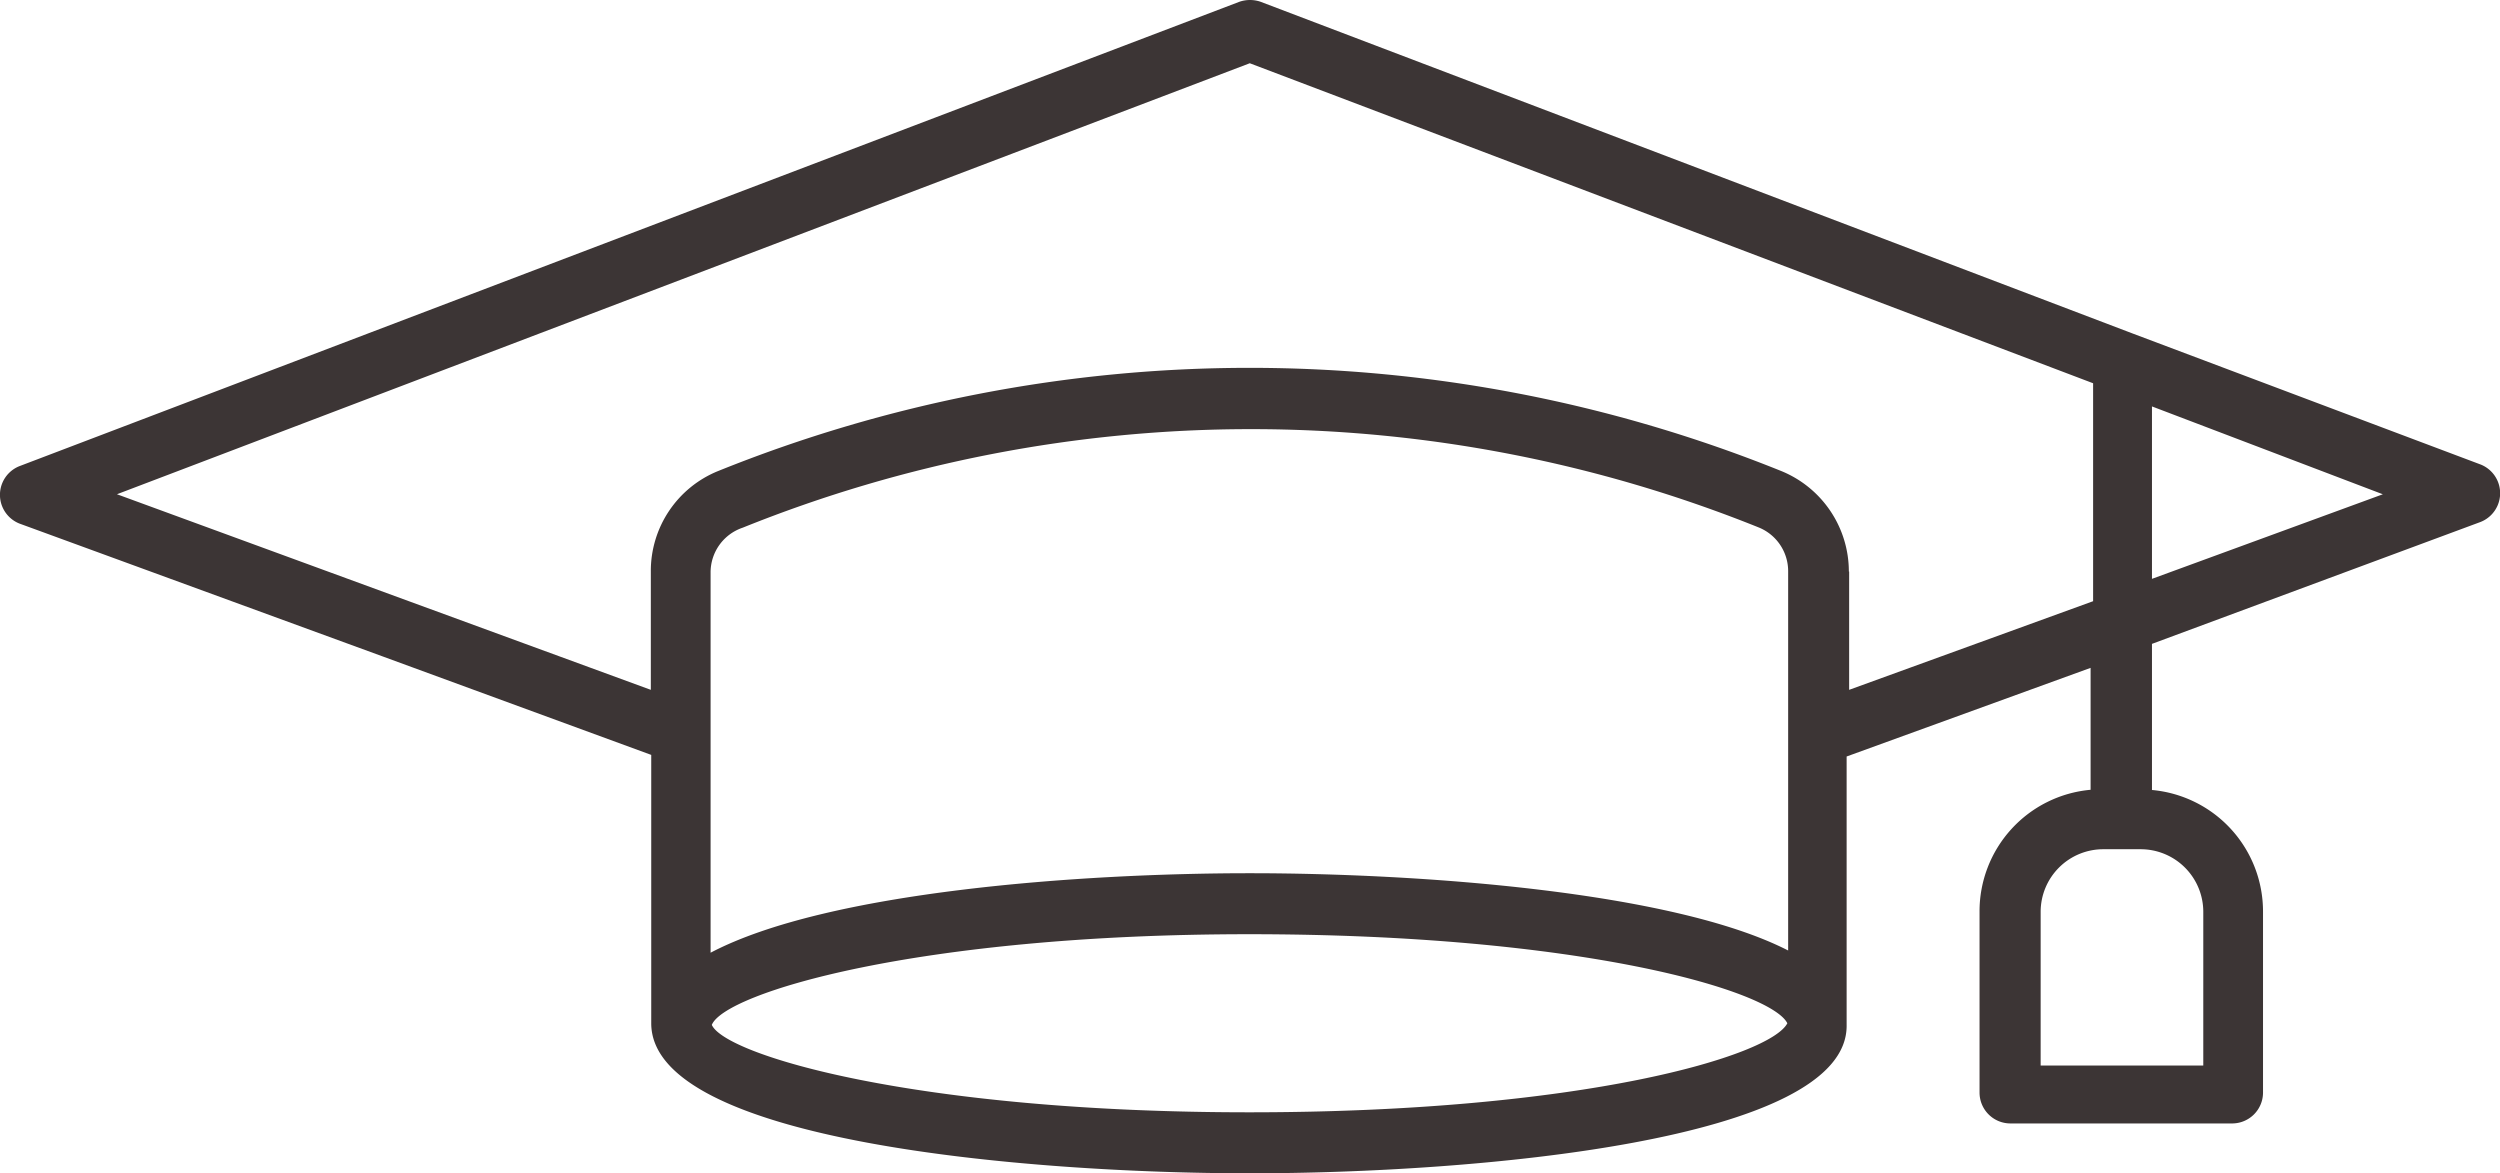
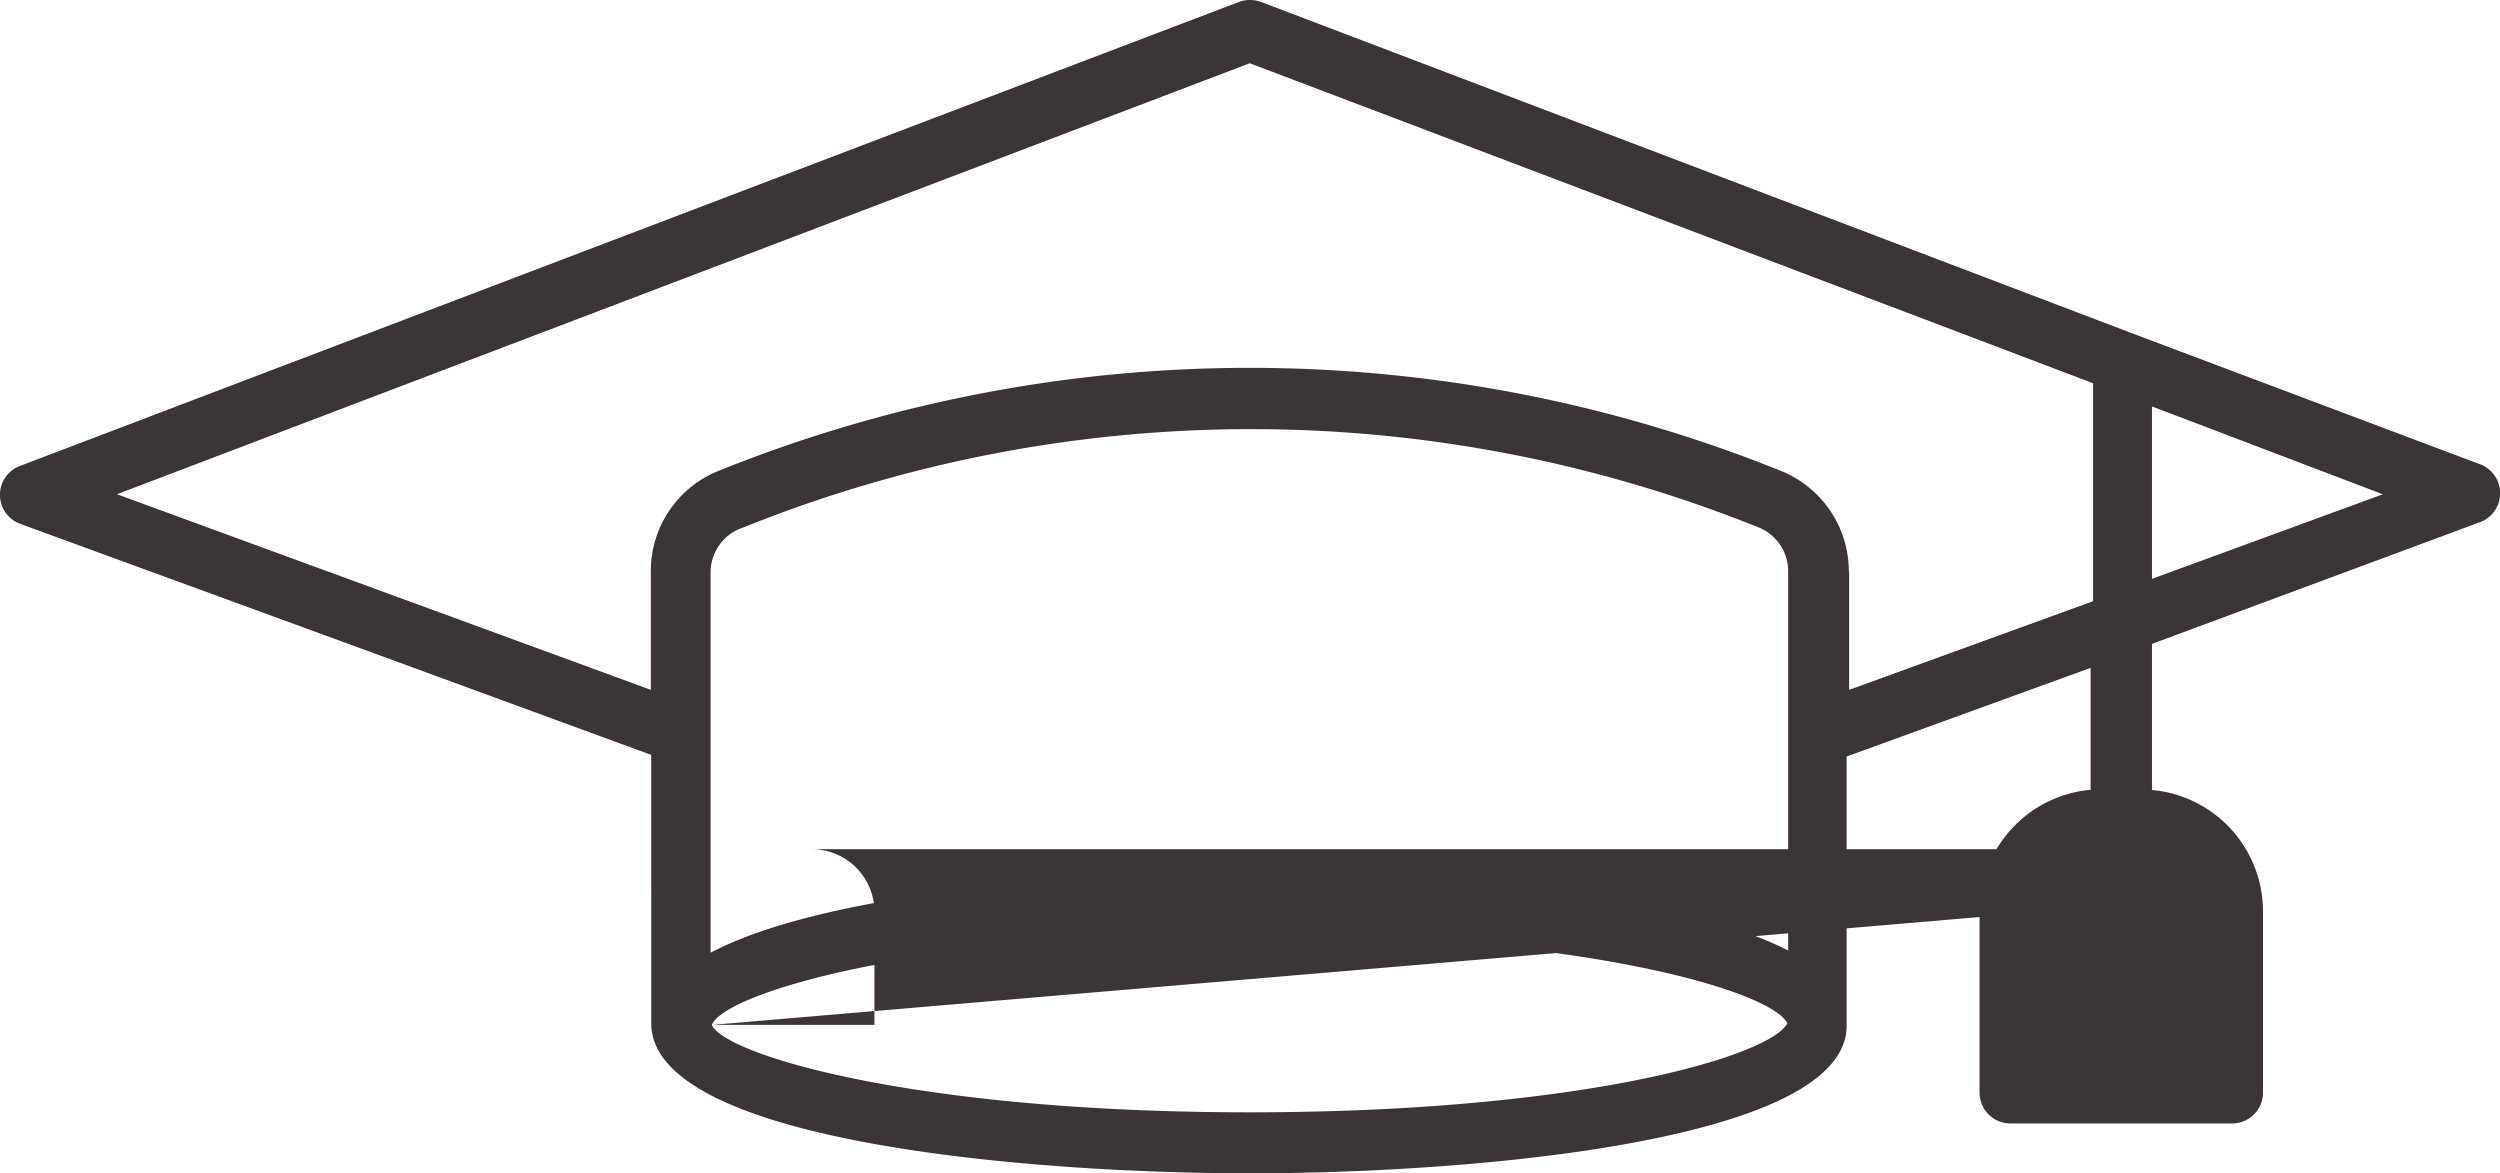
<svg xmlns="http://www.w3.org/2000/svg" width="85.545" height="40.148" viewBox="0 0 85.545 40.148">
  <g id="noun-mortarboard-4806098" transform="translate(-1.264 -17.575)">
    <g id="Group_173848" data-name="Group 173848" transform="translate(1.264 17.575)">
-       <path id="Path_19167" data-name="Path 19167" d="M44.029,57.723c-7.6,0-20.481-1.085-20.481-5.134V43.406l-9.183-3.367L1.926,35.489a1.057,1.057,0,0,1,0-1.962L43.668,17.638a1.113,1.113,0,0,1,.737,0L74.25,28.991l11.9,4.48a1.057,1.057,0,0,1,0,1.962L74.9,39.607v5a4.174,4.174,0,0,1,3.8,4.174v6.192a1.057,1.057,0,0,1-1.044,1.044H70.048A1.057,1.057,0,0,1,69,54.968V48.777A4.174,4.174,0,0,1,72.8,44.6V40.428l-8.348,3.033v9.183C64.524,56.638,51.64,57.723,44.029,57.723ZM25.621,52.645c.459,1.03,6.957,2.991,18.394,2.991S61.853,53.7,62.423,52.589c-.557-1.113-7.04-3.047-18.408-3.047S26.053,51.559,25.621,52.645Zm45.47,1.391h5.565V48.777a2.143,2.143,0,0,0-2.143-2.143H73.248a2.143,2.143,0,0,0-2.157,2.143ZM44.029,47.455c5.732,0,14.456.612,18.422,2.644V37.131a1.614,1.614,0,0,0-.988-1.5,46.541,46.541,0,0,0-34.784,0,1.614,1.614,0,0,0-1.1,1.544v13C29.587,48.067,38.3,47.455,44.029,47.455ZM64.538,37.131V41.18l8.348-3.033V30.689L44.029,19.739,5.266,34.487,23.534,41.18V37.131a3.687,3.687,0,0,1,2.3-3.437,48.615,48.615,0,0,1,36.384,0,3.715,3.715,0,0,1,2.31,3.437ZM74.9,31.482v5.9l7.9-2.894Z" transform="translate(-1.264 -17.575)" fill="#3c3535" />
+       <path id="Path_19167" data-name="Path 19167" d="M44.029,57.723c-7.6,0-20.481-1.085-20.481-5.134V43.406l-9.183-3.367L1.926,35.489a1.057,1.057,0,0,1,0-1.962L43.668,17.638a1.113,1.113,0,0,1,.737,0L74.25,28.991l11.9,4.48a1.057,1.057,0,0,1,0,1.962L74.9,39.607v5a4.174,4.174,0,0,1,3.8,4.174v6.192a1.057,1.057,0,0,1-1.044,1.044H70.048A1.057,1.057,0,0,1,69,54.968V48.777A4.174,4.174,0,0,1,72.8,44.6V40.428l-8.348,3.033v9.183C64.524,56.638,51.64,57.723,44.029,57.723ZM25.621,52.645c.459,1.03,6.957,2.991,18.394,2.991S61.853,53.7,62.423,52.589c-.557-1.113-7.04-3.047-18.408-3.047S26.053,51.559,25.621,52.645Zh5.565V48.777a2.143,2.143,0,0,0-2.143-2.143H73.248a2.143,2.143,0,0,0-2.157,2.143ZM44.029,47.455c5.732,0,14.456.612,18.422,2.644V37.131a1.614,1.614,0,0,0-.988-1.5,46.541,46.541,0,0,0-34.784,0,1.614,1.614,0,0,0-1.1,1.544v13C29.587,48.067,38.3,47.455,44.029,47.455ZM64.538,37.131V41.18l8.348-3.033V30.689L44.029,19.739,5.266,34.487,23.534,41.18V37.131a3.687,3.687,0,0,1,2.3-3.437,48.615,48.615,0,0,1,36.384,0,3.715,3.715,0,0,1,2.31,3.437ZM74.9,31.482v5.9l7.9-2.894Z" transform="translate(-1.264 -17.575)" fill="#3c3535" />
    </g>
  </g>
</svg>